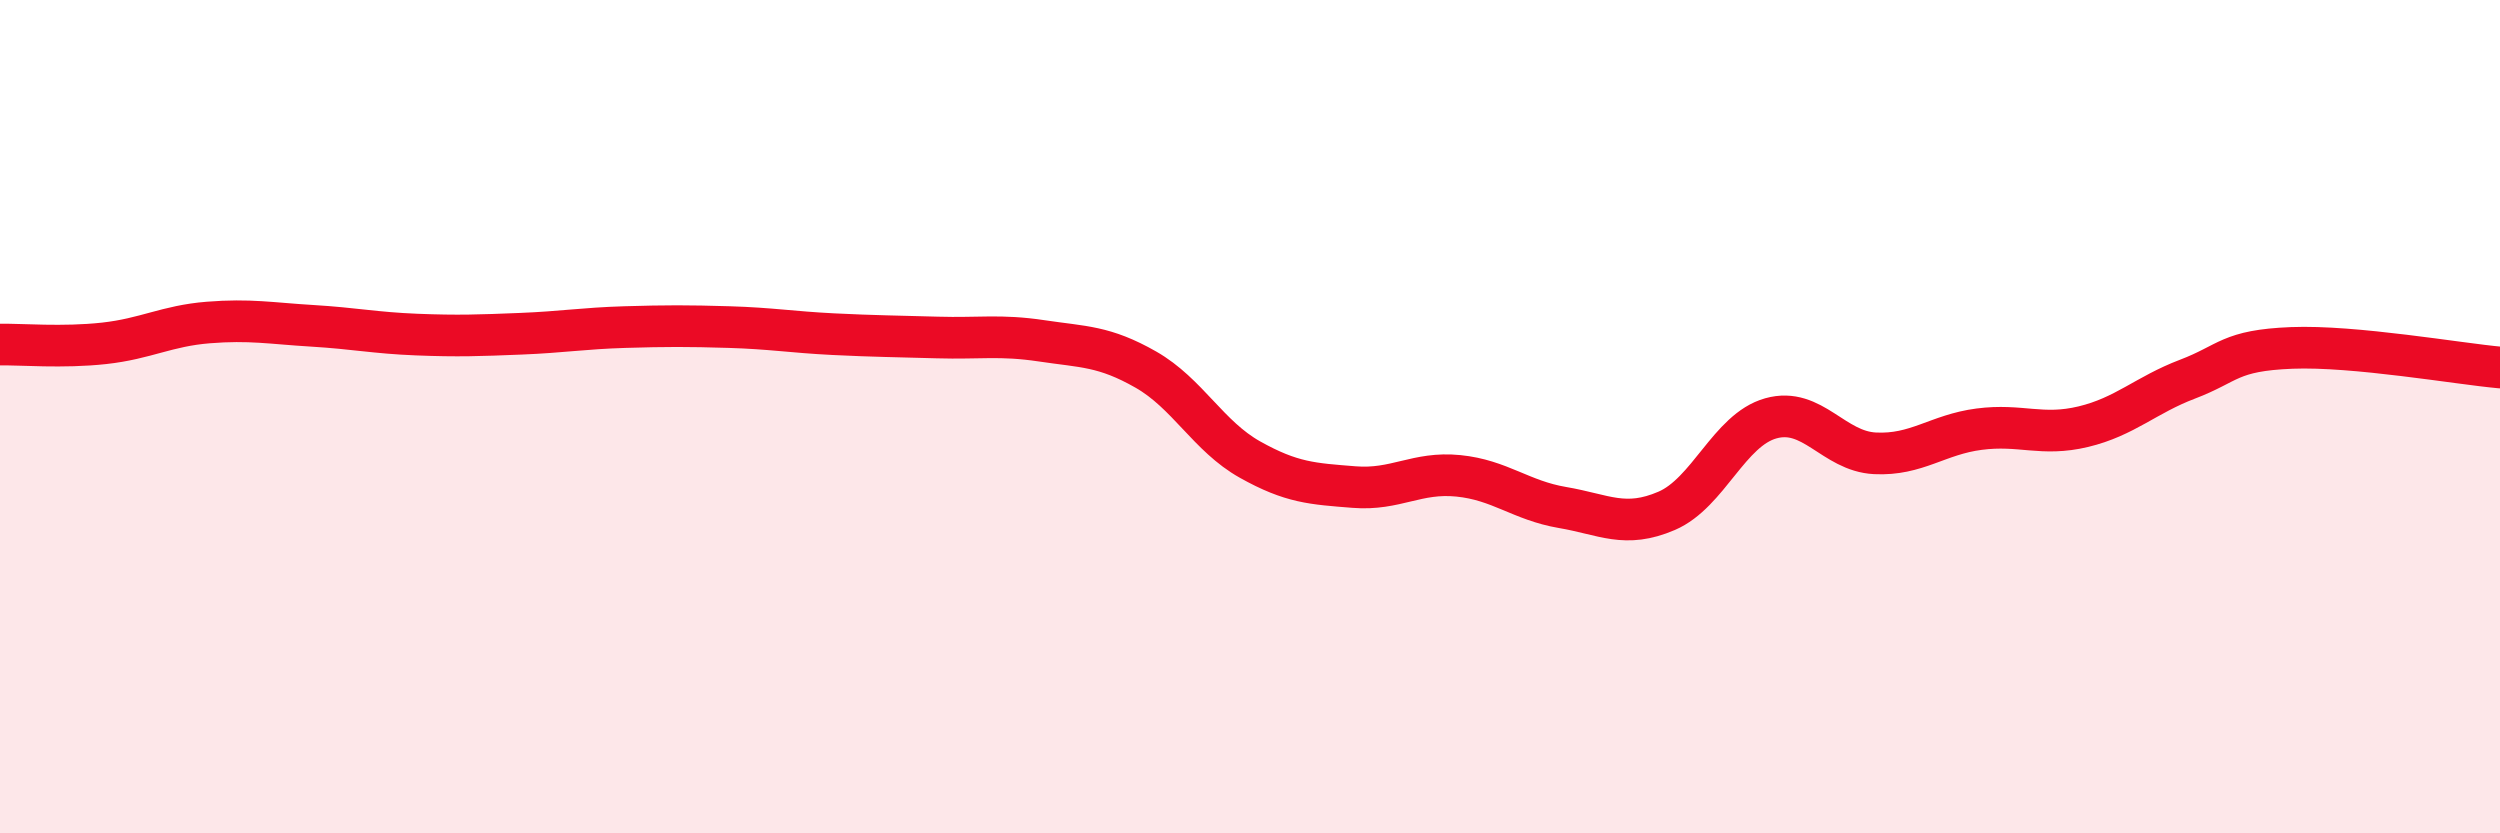
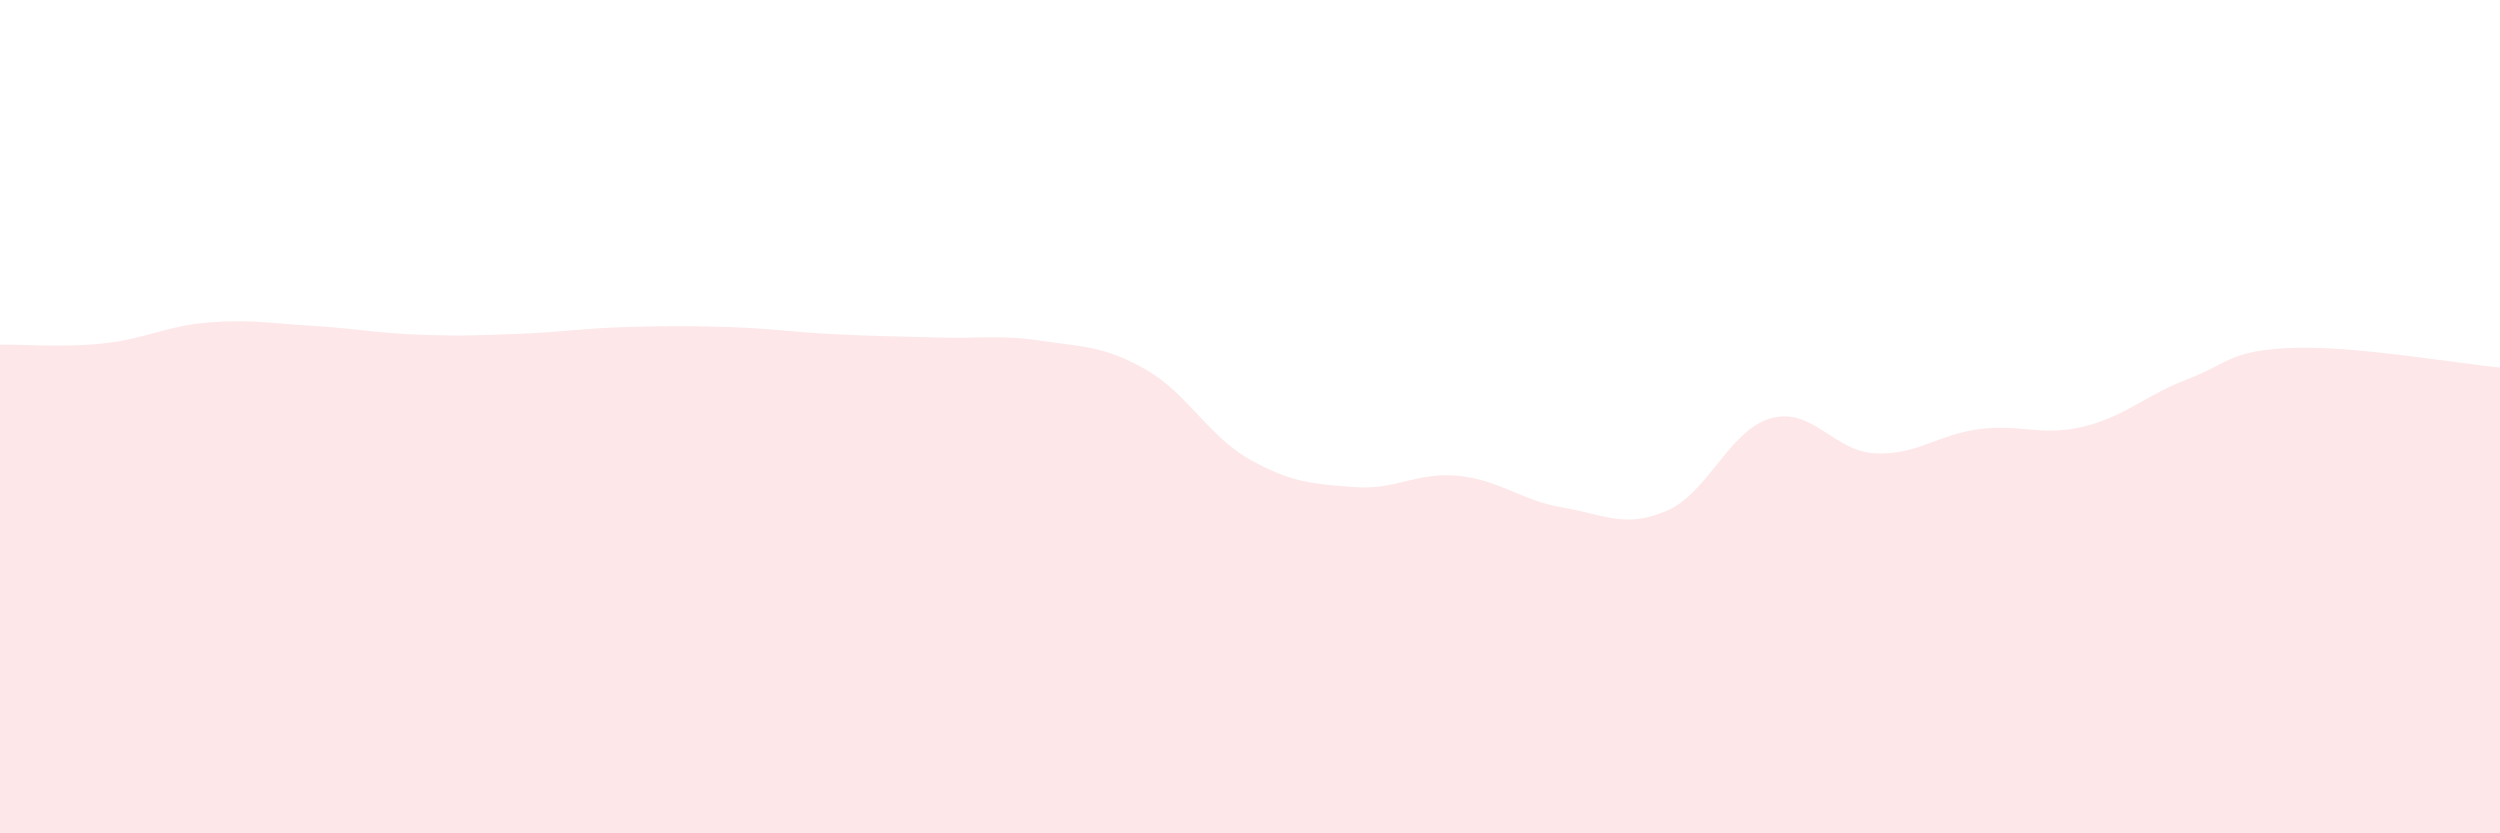
<svg xmlns="http://www.w3.org/2000/svg" width="60" height="20" viewBox="0 0 60 20">
  <path d="M 0,8.27 C 0.5,8.26 1.5,8.35 2.5,8.24 C 3.5,8.13 4,7.82 5,7.74 C 6,7.66 6.5,7.76 7.5,7.82 C 8.5,7.88 9,7.99 10,8.03 C 11,8.07 11.5,8.05 12.5,8.01 C 13.5,7.97 14,7.88 15,7.85 C 16,7.82 16.5,7.82 17.5,7.85 C 18.5,7.88 19,7.97 20,8.02 C 21,8.07 21.5,8.07 22.5,8.1 C 23.5,8.13 24,8.03 25,8.18 C 26,8.33 26.5,8.3 27.5,8.87 C 28.5,9.44 29,10.47 30,11.03 C 31,11.59 31.5,11.61 32.5,11.69 C 33.5,11.77 34,11.32 35,11.42 C 36,11.52 36.5,12.01 37.5,12.18 C 38.5,12.35 39,12.69 40,12.26 C 41,11.83 41.5,10.32 42.5,10.04 C 43.5,9.76 44,10.83 45,10.88 C 46,10.93 46.5,10.43 47.5,10.3 C 48.5,10.17 49,10.48 50,10.24 C 51,10 51.5,9.48 52.5,9.1 C 53.5,8.72 53.5,8.41 55,8.35 C 56.5,8.29 59,8.73 60,8.82L60 20L0 20Z" fill="#EB0A25" opacity="0.1" stroke-linecap="round" stroke-linejoin="round" />
-   <path d="M 0,8.27 C 0.5,8.26 1.5,8.35 2.5,8.24 C 3.5,8.13 4,7.82 5,7.74 C 6,7.66 6.5,7.76 7.5,7.82 C 8.5,7.88 9,7.99 10,8.03 C 11,8.07 11.5,8.05 12.5,8.01 C 13.5,7.97 14,7.88 15,7.85 C 16,7.82 16.5,7.82 17.5,7.85 C 18.5,7.88 19,7.97 20,8.02 C 21,8.07 21.5,8.07 22.5,8.1 C 23.5,8.13 24,8.03 25,8.18 C 26,8.33 26.5,8.3 27.5,8.87 C 28.5,9.44 29,10.47 30,11.03 C 31,11.59 31.5,11.61 32.5,11.69 C 33.5,11.77 34,11.32 35,11.42 C 36,11.52 36.5,12.01 37.5,12.18 C 38.5,12.35 39,12.69 40,12.26 C 41,11.83 41.5,10.32 42.5,10.04 C 43.5,9.76 44,10.83 45,10.88 C 46,10.93 46.5,10.43 47.5,10.3 C 48.5,10.17 49,10.48 50,10.24 C 51,10 51.5,9.48 52.5,9.1 C 53.5,8.72 53.5,8.41 55,8.35 C 56.5,8.29 59,8.73 60,8.82" stroke="#EB0A25" stroke-width="1" fill="none" stroke-linecap="round" stroke-linejoin="round" />
</svg>